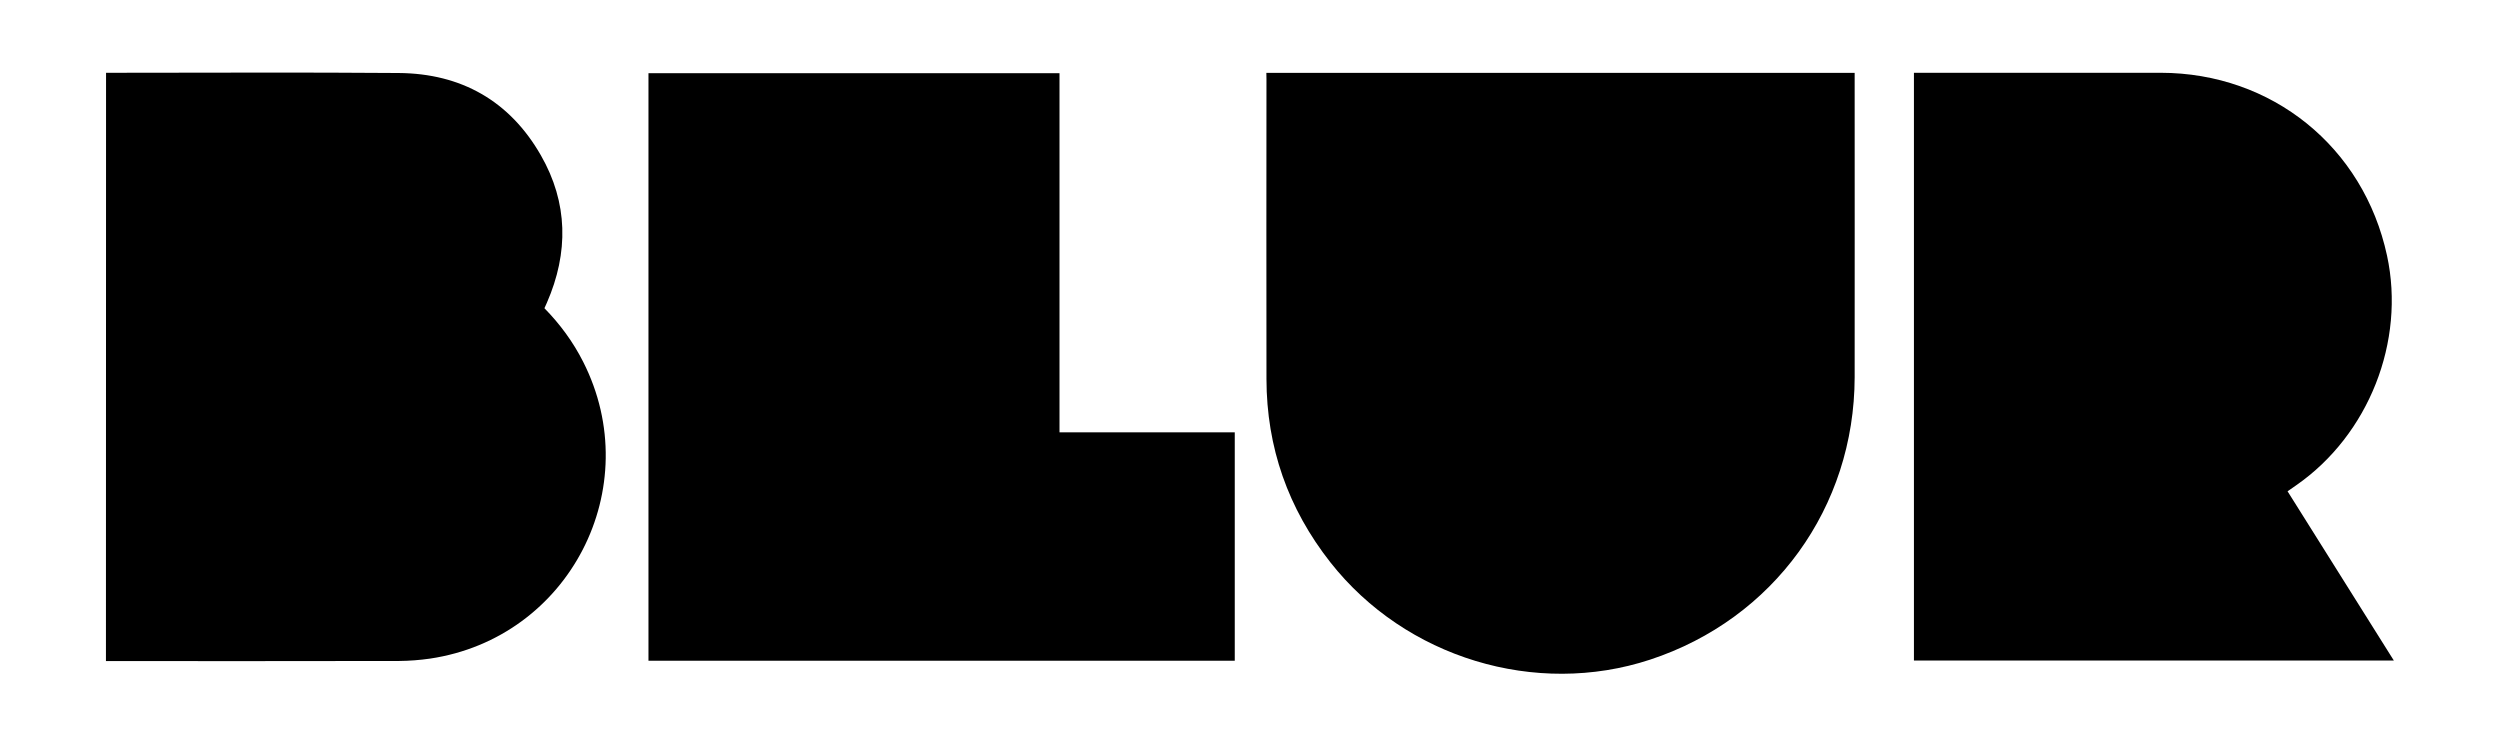
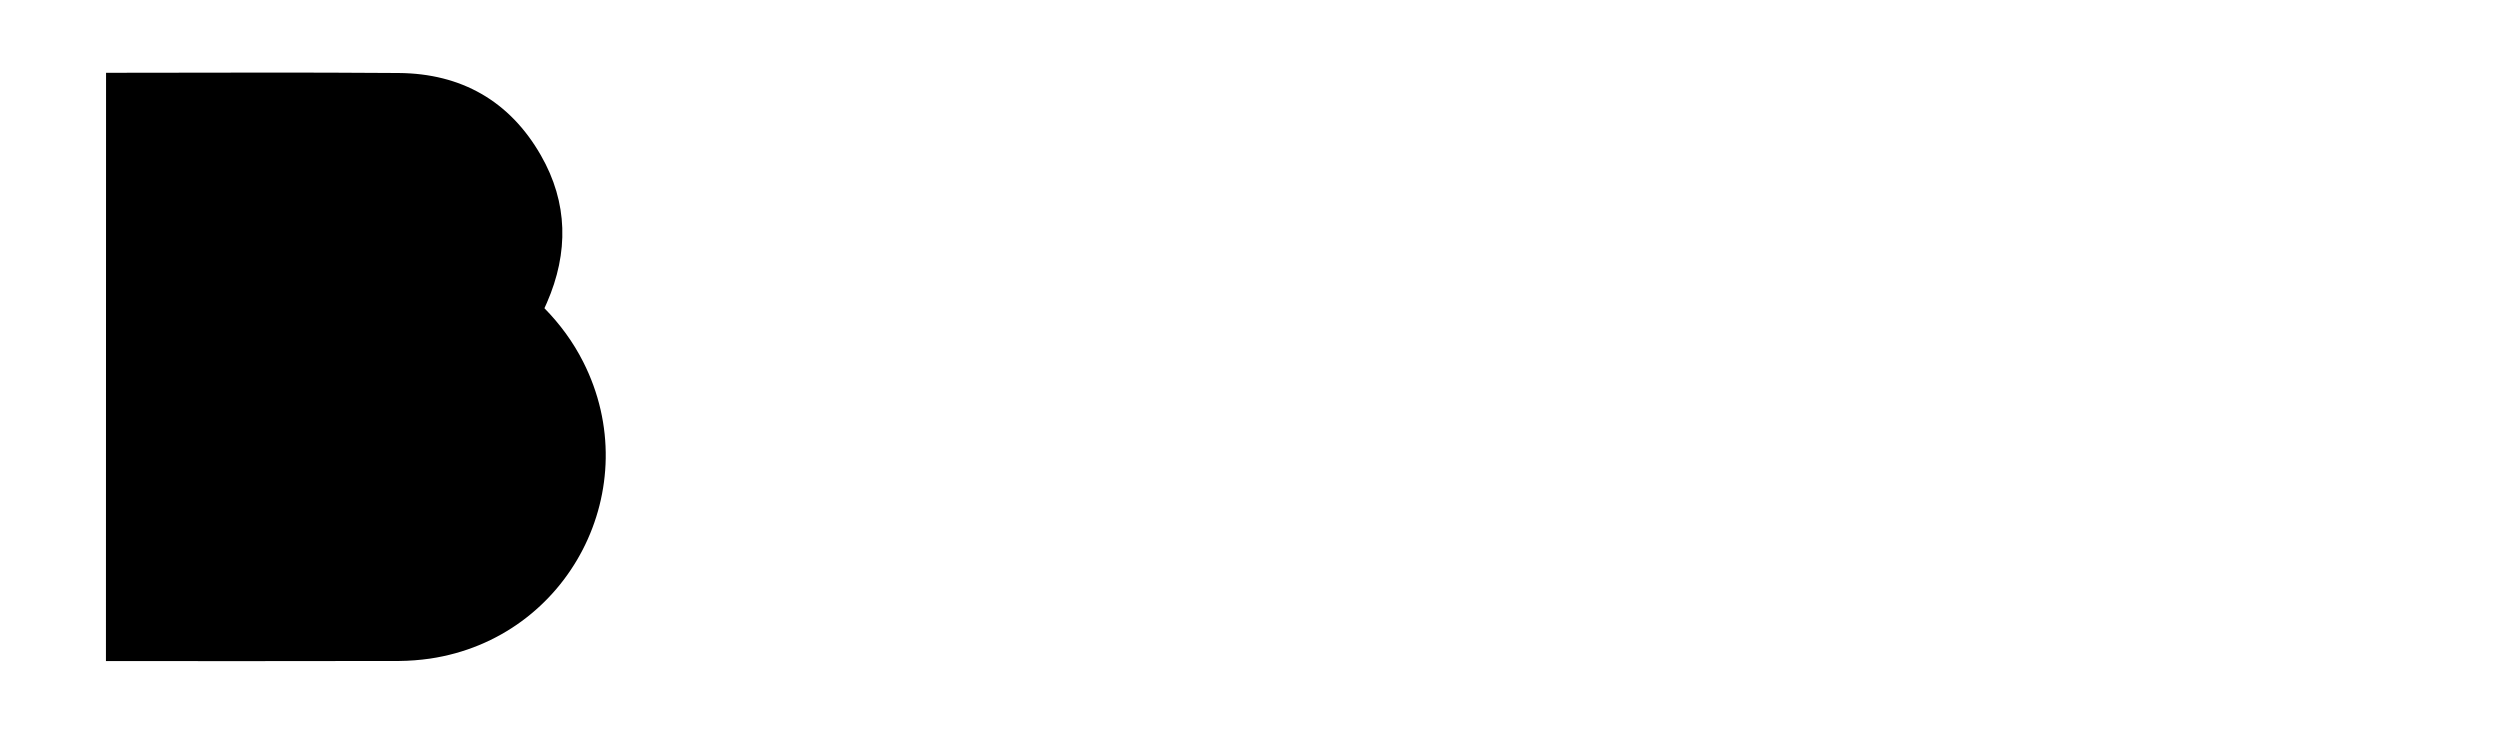
<svg xmlns="http://www.w3.org/2000/svg" version="1.1" id="Capa_1" x="0px" y="0px" viewBox="0 0 223.95 66.85" style="enable-background:new 0 0 223.95 66.85;" xml:space="preserve">
  <g id="WbExfo_4_">
    <g>
-       <path d="M113.44,6.53c17.6,0,35.1,0,52.7,0c0,0.22,0,0.42,0,0.63c0,8.88,0.01,17.76,0,26.63c-0.02,11.67-7.26,21.66-18.32,25.3    c-10.26,3.38-21.92-0.17-28.64-8.71c-3.79-4.82-5.72-10.3-5.73-16.43c-0.02-8.96,0-17.91,0-26.87    C113.44,6.9,113.44,6.71,113.44,6.53z" />
-       <path d="M94.91,6.56c0,10.71,0,21.41,0,32.17c5.26,0,10.46,0,15.7,0c0,6.86,0,13.64,0,20.46c-17.51,0-34.99,0-52.52,0    c0-17.52,0-35.06,0-52.63C70.33,6.56,82.59,6.56,94.91,6.56z" />
      <path d="M9.5,6.52c0.22,0,0.39,0,0.57,0c8.55,0,17.09-0.05,25.64,0.02c5.6,0.04,9.95,2.5,12.74,7.37    c2.44,4.25,2.5,8.72,0.54,13.21c-0.07,0.16-0.14,0.32-0.22,0.49c1.4,1.43,2.57,3.02,3.47,4.8C57.95,43.67,51.01,57.15,38.51,59    c-0.91,0.13-1.83,0.2-2.75,0.21c-8.59,0.02-17.17,0.01-25.76,0.01c-0.15,0-0.31,0-0.51,0C9.5,41.65,9.5,24.12,9.5,6.52z" />
-       <path d="M171.45,59.17c0-17.55,0-35.07,0-52.65c0.23,0,0.44,0,0.65,0c7.15,0,14.31,0,21.46,0c9.96,0.01,18.17,6.64,20.27,16.38    c1.66,7.69-1.64,16.05-8.12,20.56c-0.25,0.18-0.51,0.35-0.79,0.55c3.18,5.05,6.33,10.07,9.52,15.16    C200.08,59.17,185.79,59.17,171.45,59.17z" />
    </g>
  </g>
</svg>